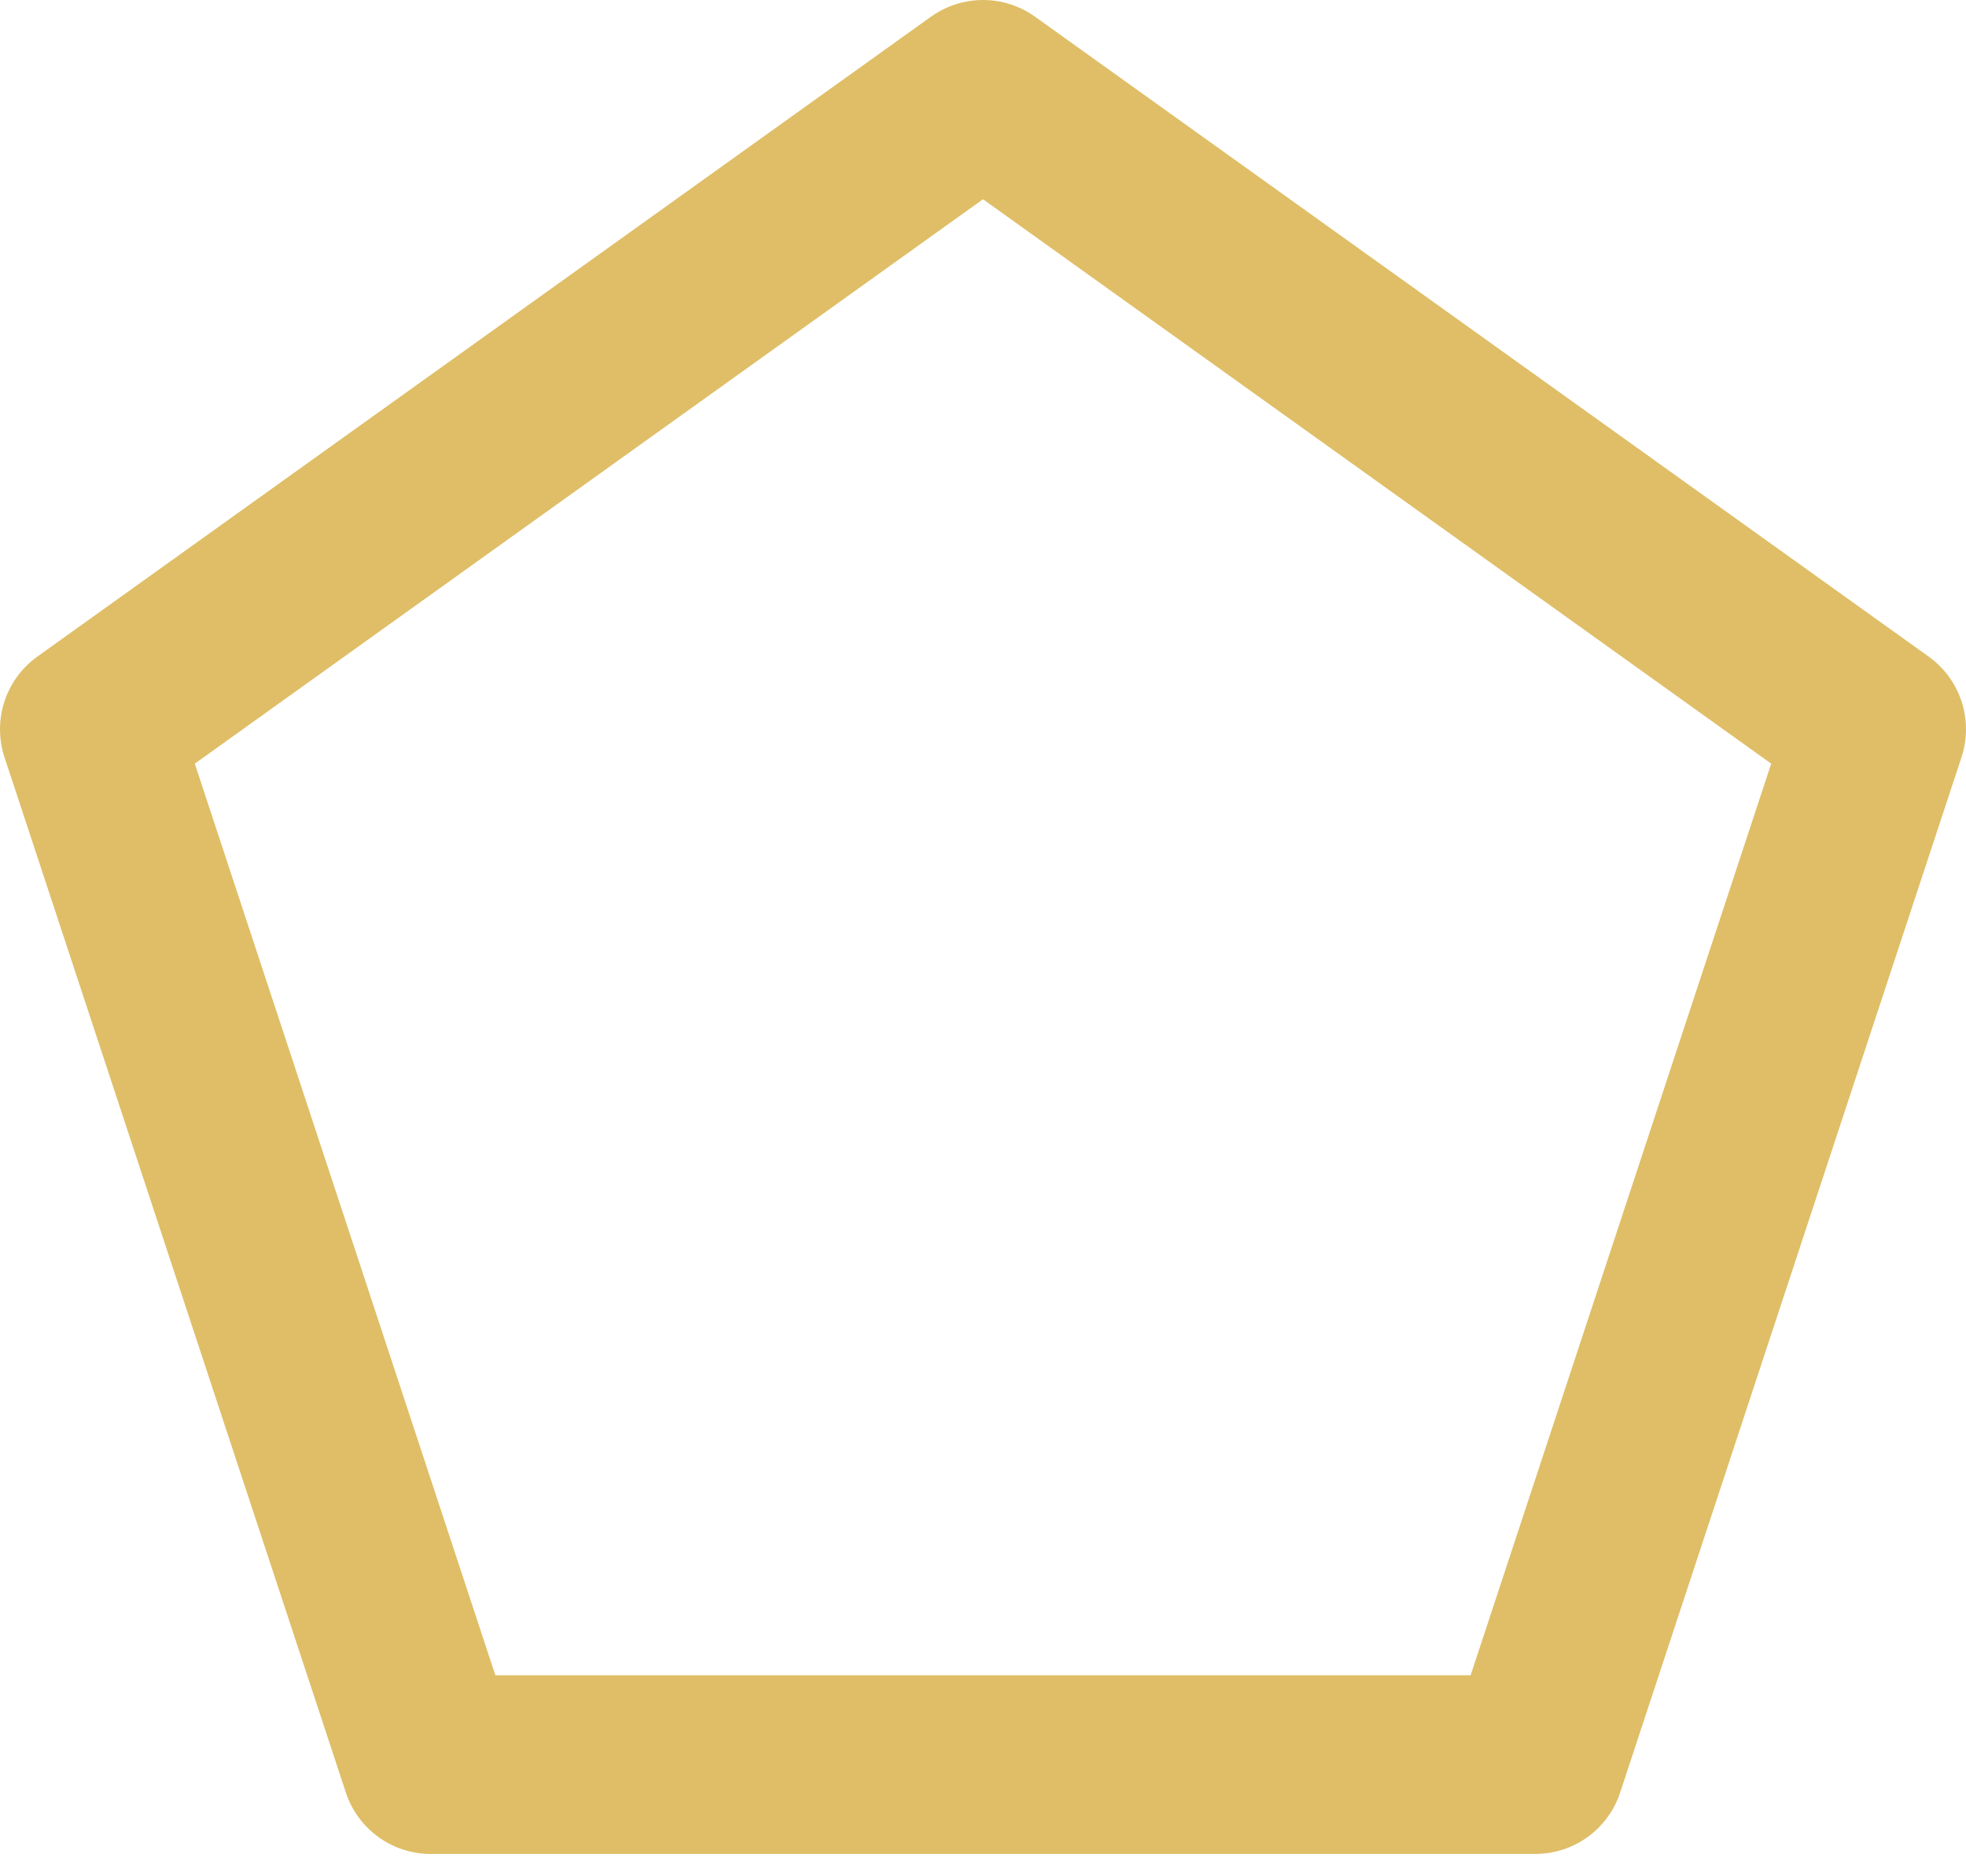
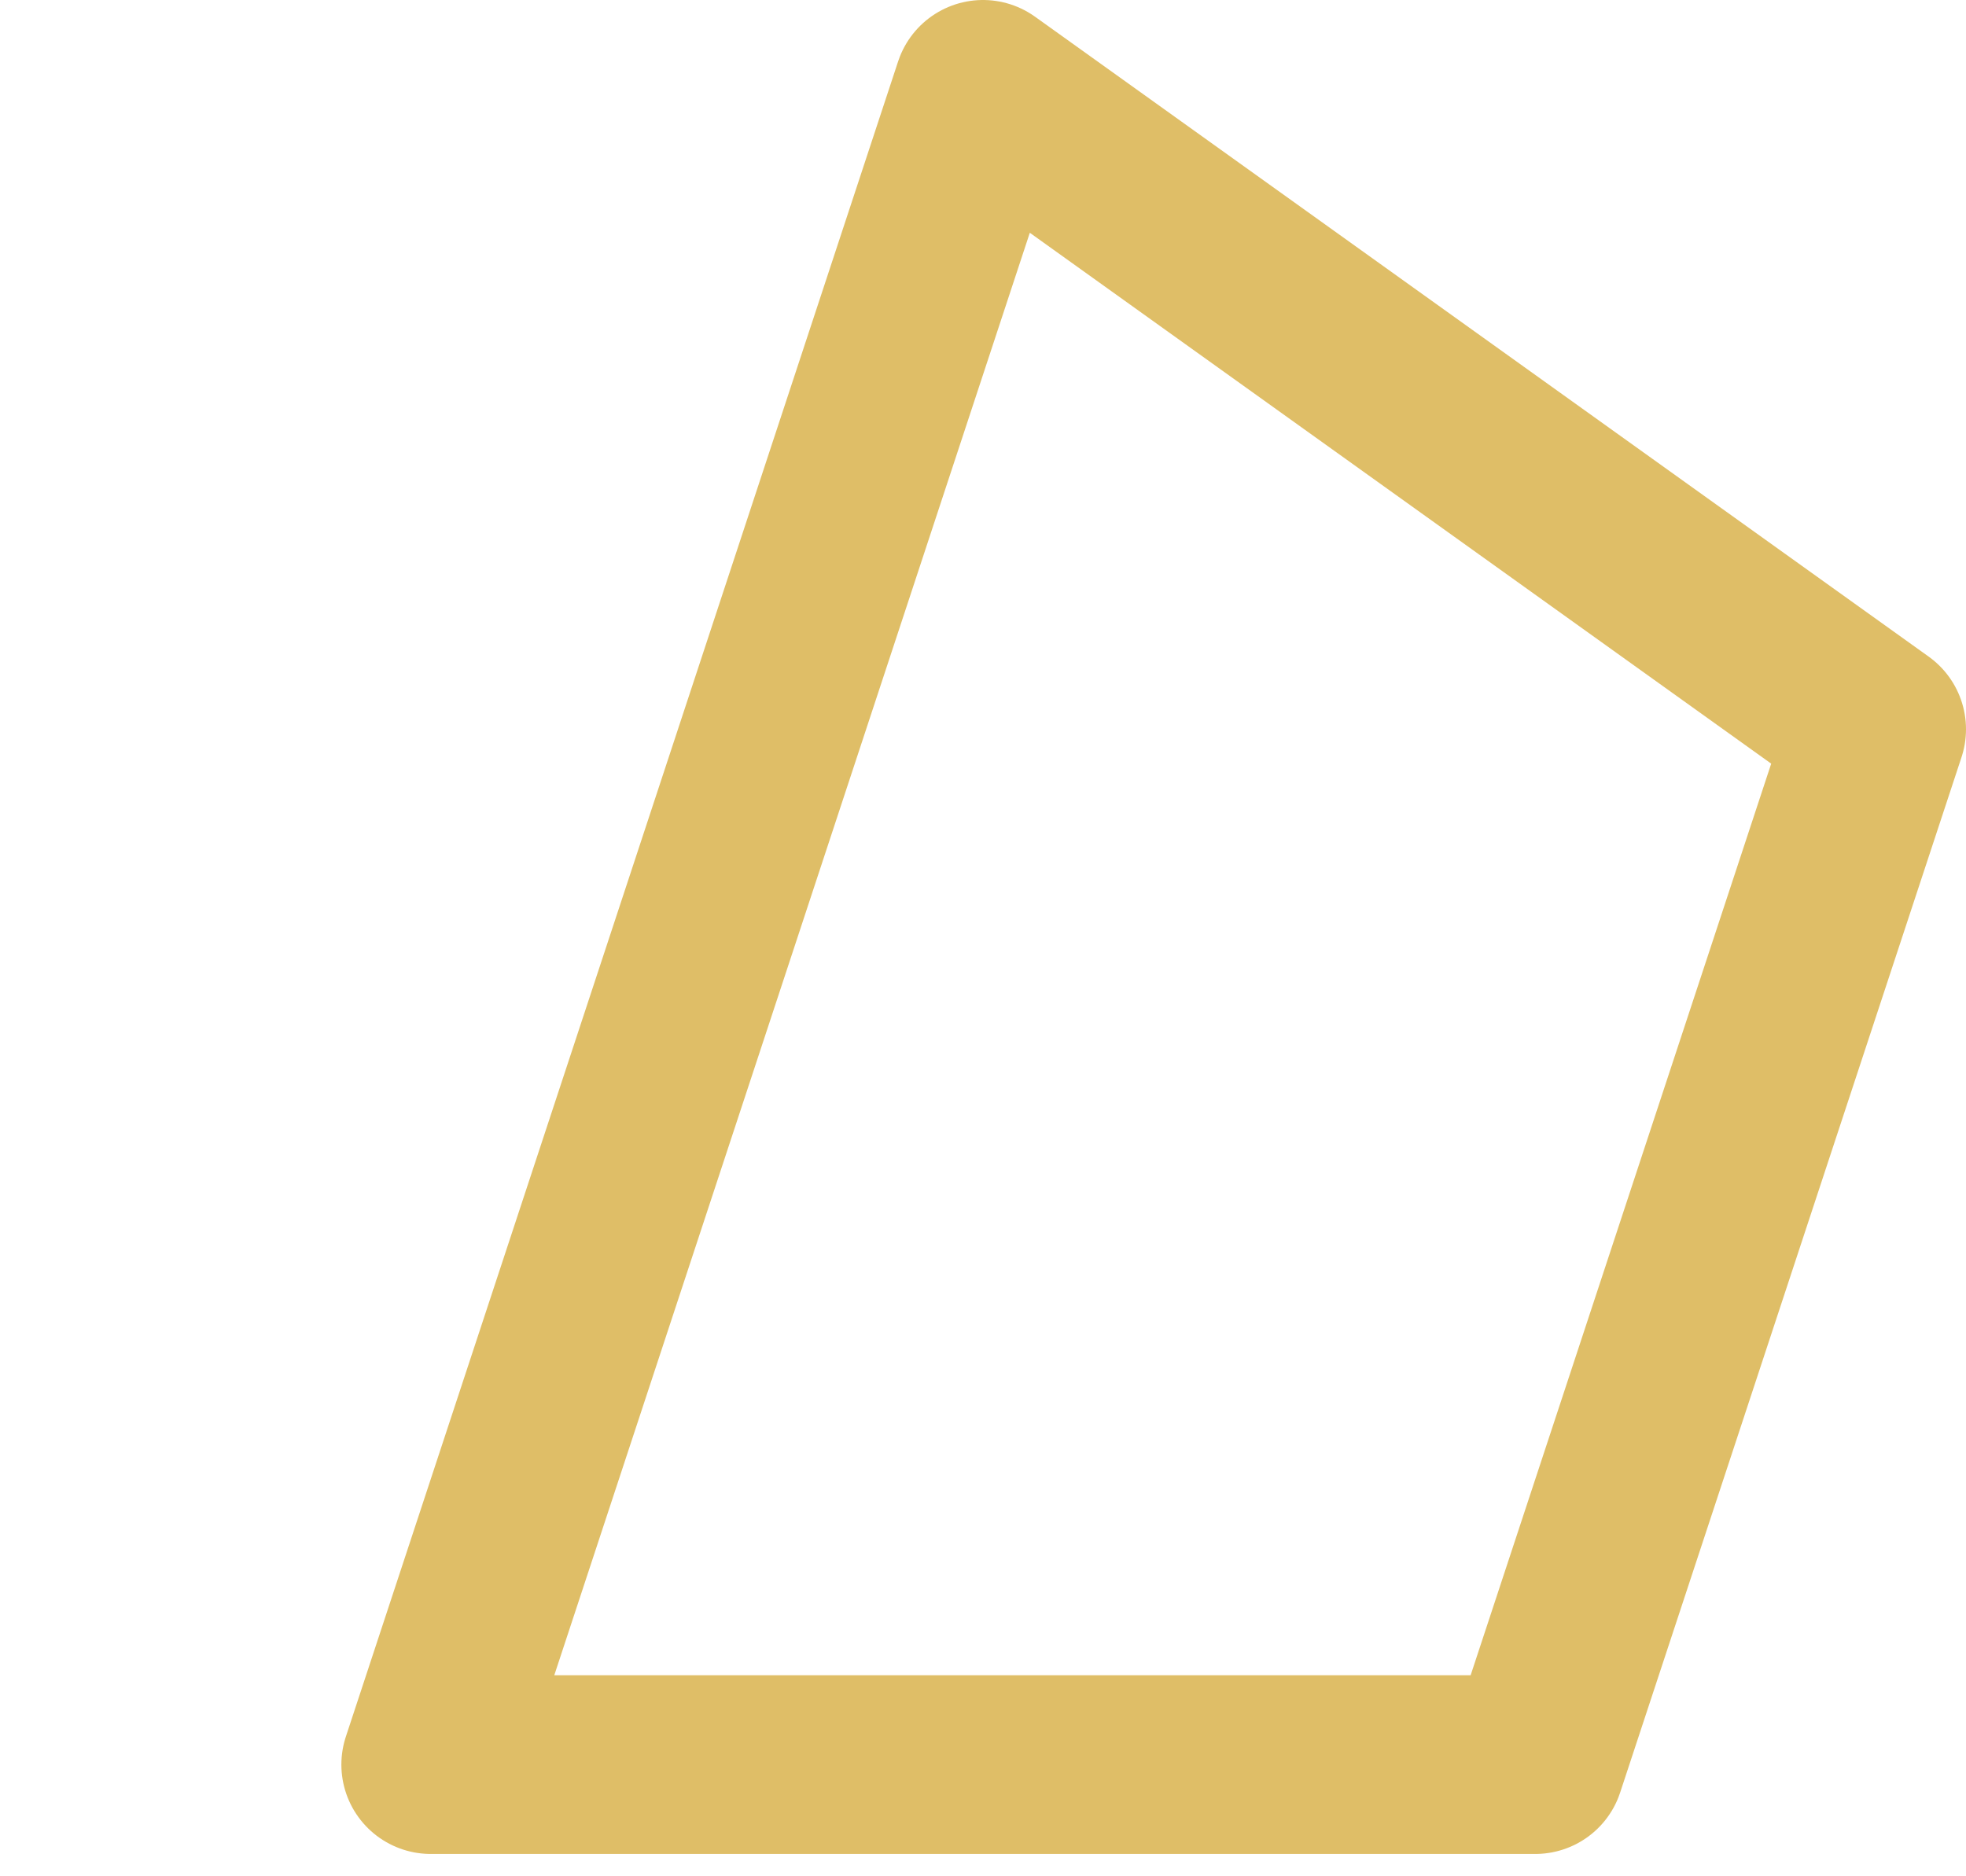
<svg xmlns="http://www.w3.org/2000/svg" width="22" height="21" viewBox="0 0 22 21" fill="none">
-   <path d="M11 1L21 8.162L17.18 19.75H4.82L1 8.162L11 1Z" stroke="#DFBE67" stroke-width="2" stroke-linejoin="round" />
+   <path d="M11 1L21 8.162L17.18 19.75H4.82L11 1Z" stroke="#DFBE67" stroke-width="2" stroke-linejoin="round" />
</svg>